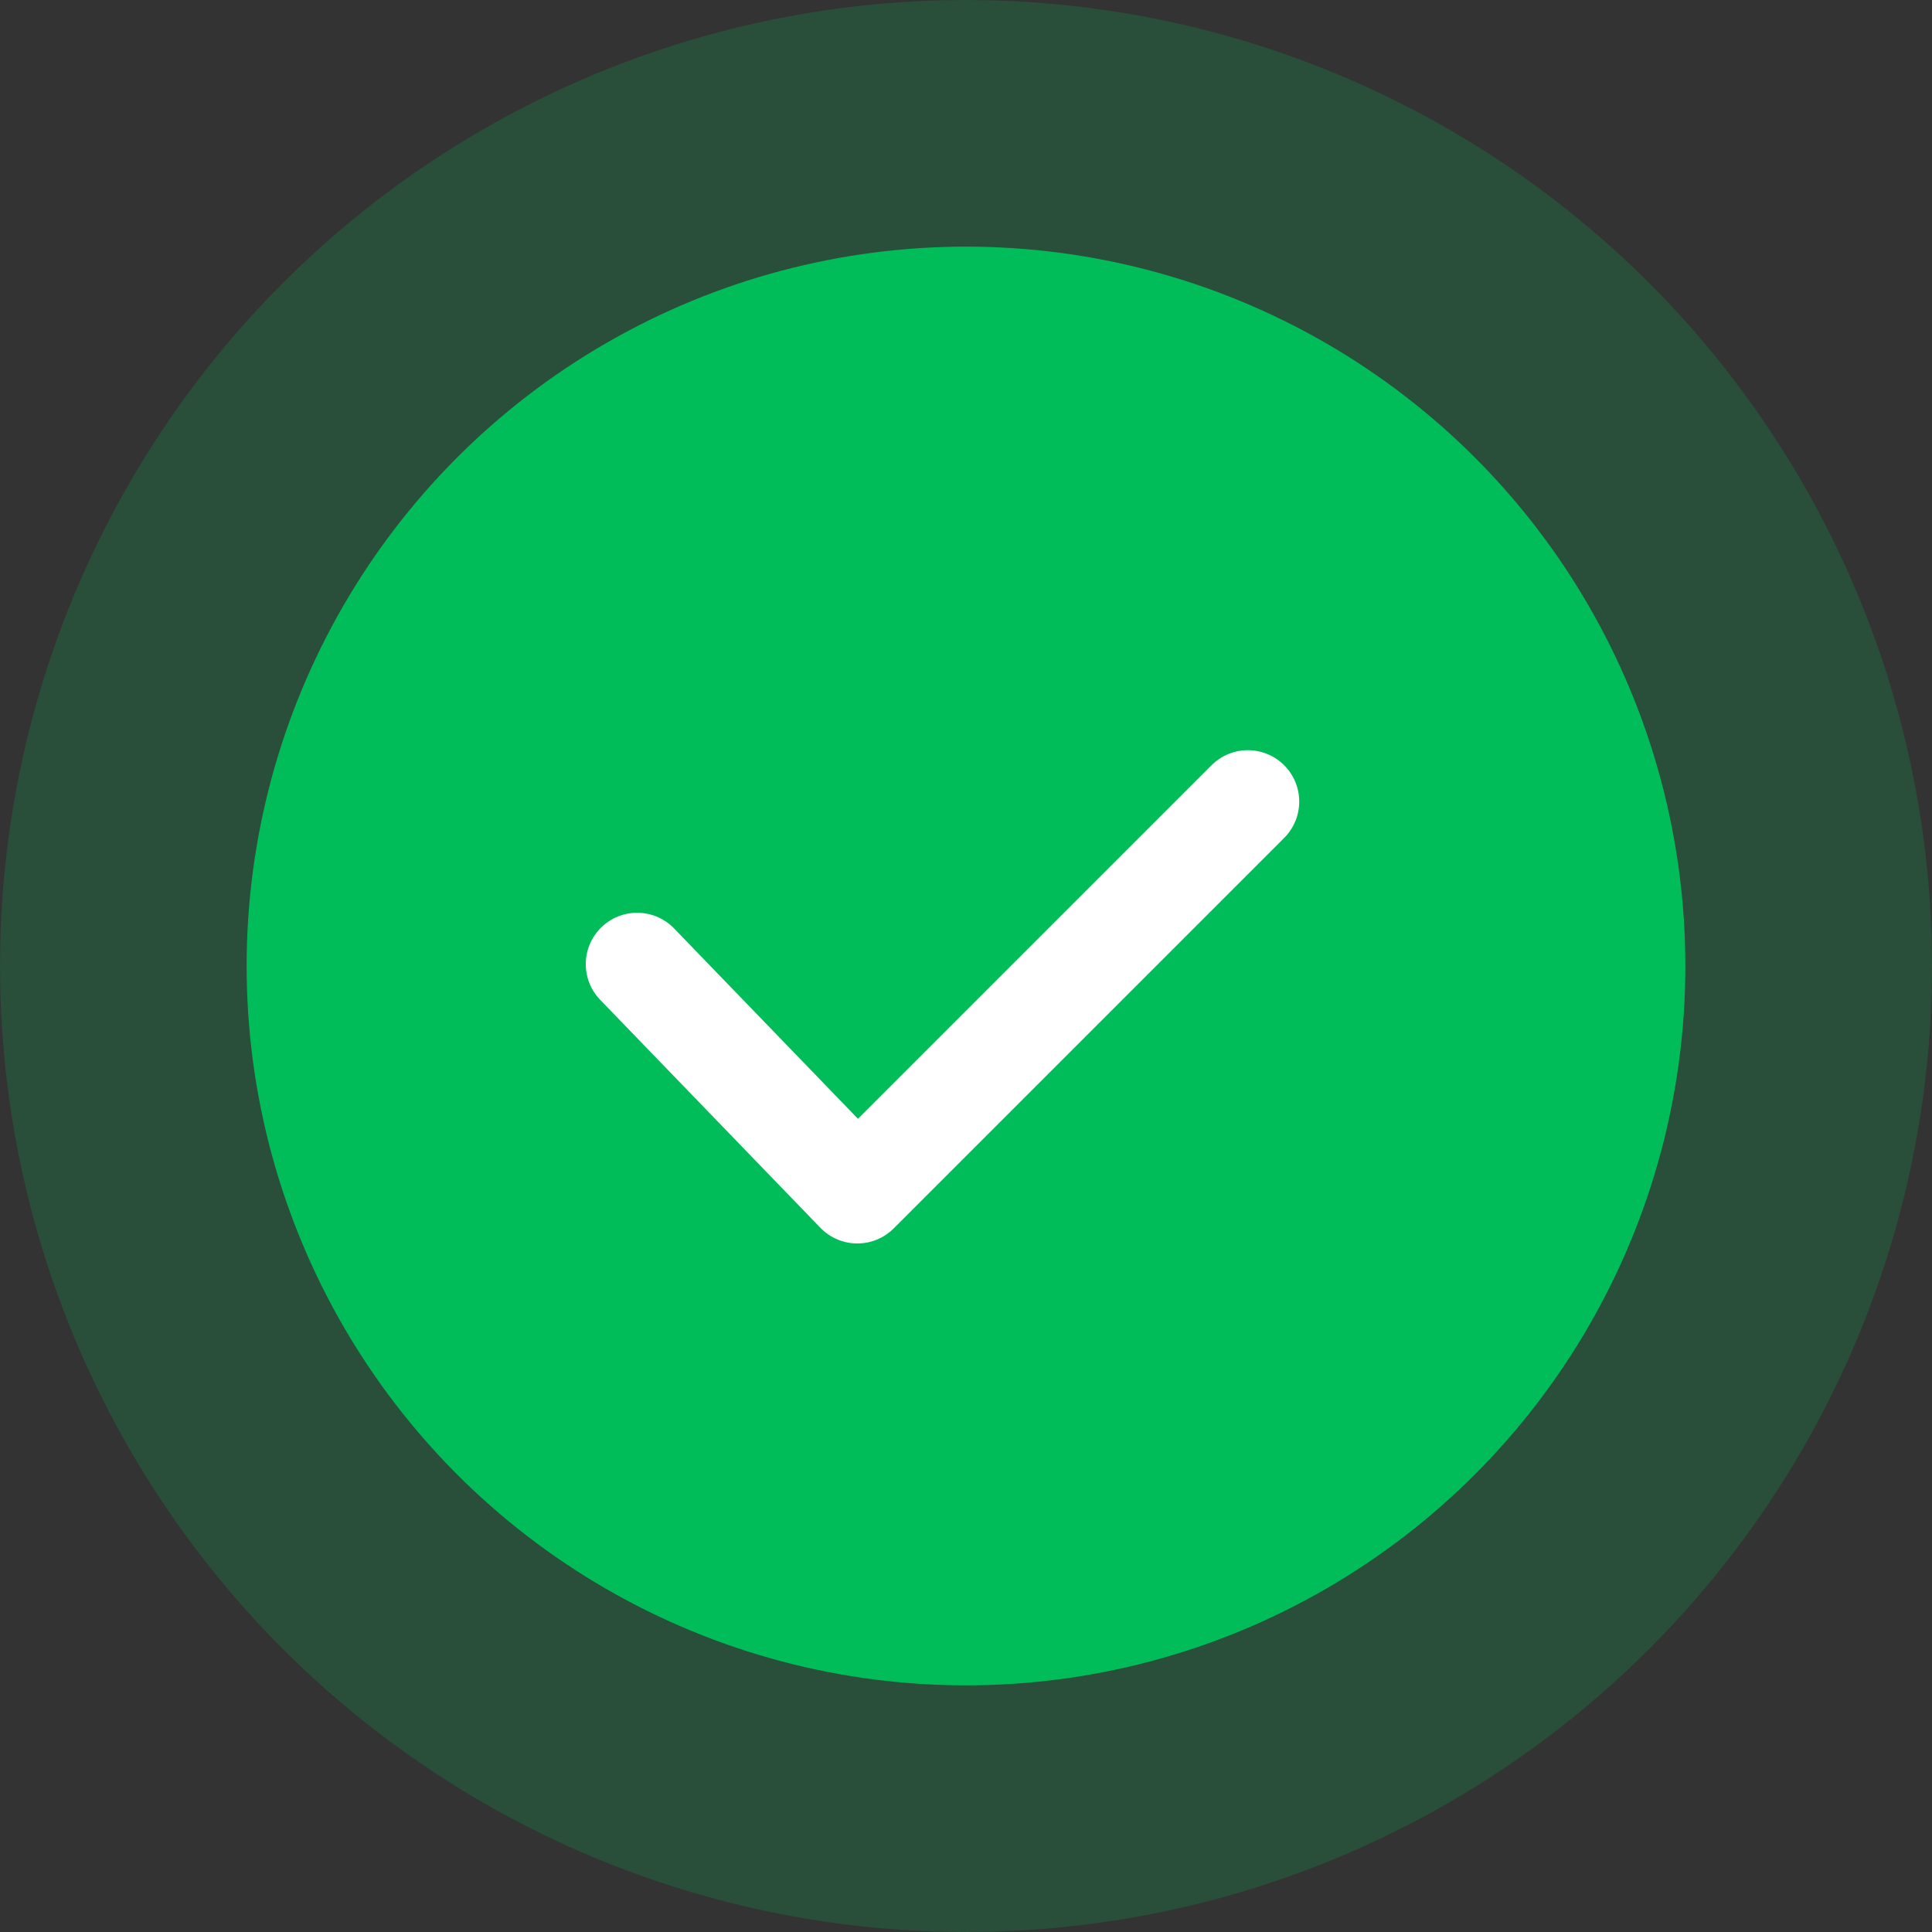
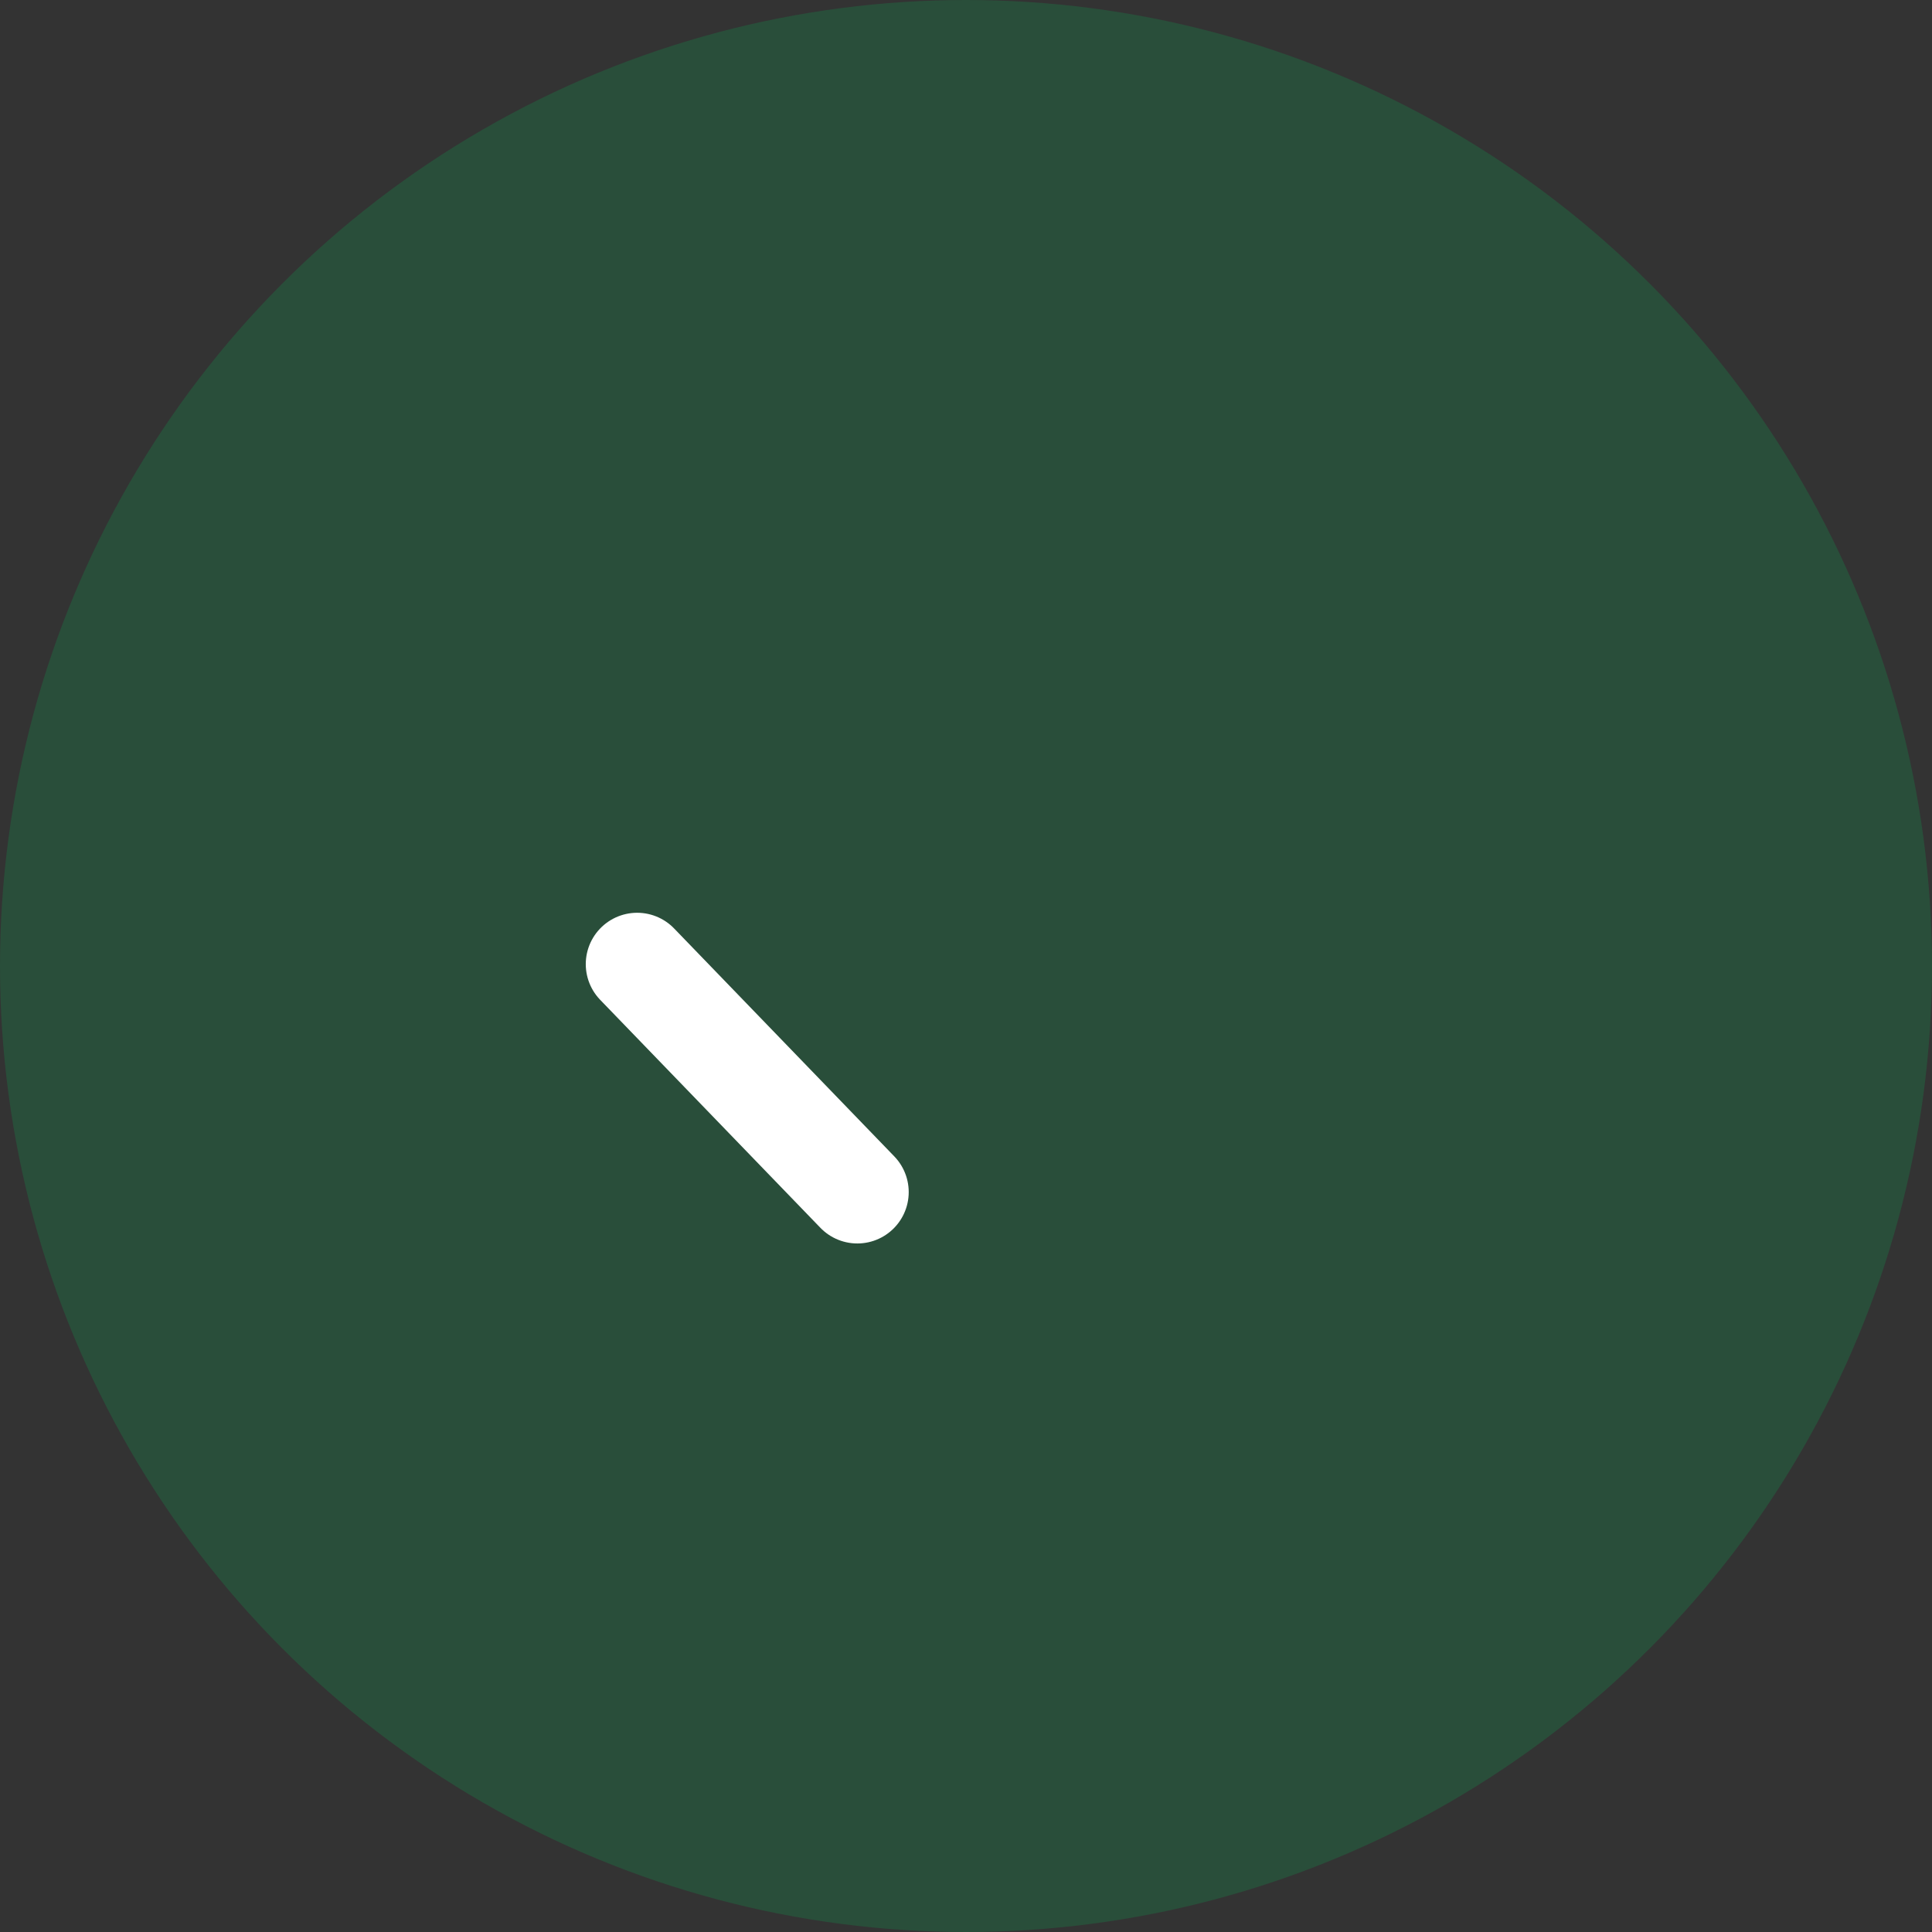
<svg xmlns="http://www.w3.org/2000/svg" width="94" height="94" viewBox="0 0 94 94" fill="none">
  <rect x="0" y="0" width="94" height="94" fill="#333333" stroke="none" />
  <circle cx="47" cy="47" r="47" fill="#00BD59" fill-opacity="0.2" />
-   <circle cx="47" cy="47" r="35" fill="#00BD59" />
-   <path d="M31 46.91L41.713 58L60.713 39" stroke="white" stroke-width="5" stroke-linecap="round" stroke-linejoin="round" />
+   <path d="M31 46.91L41.713 58" stroke="white" stroke-width="5" stroke-linecap="round" stroke-linejoin="round" />
</svg>